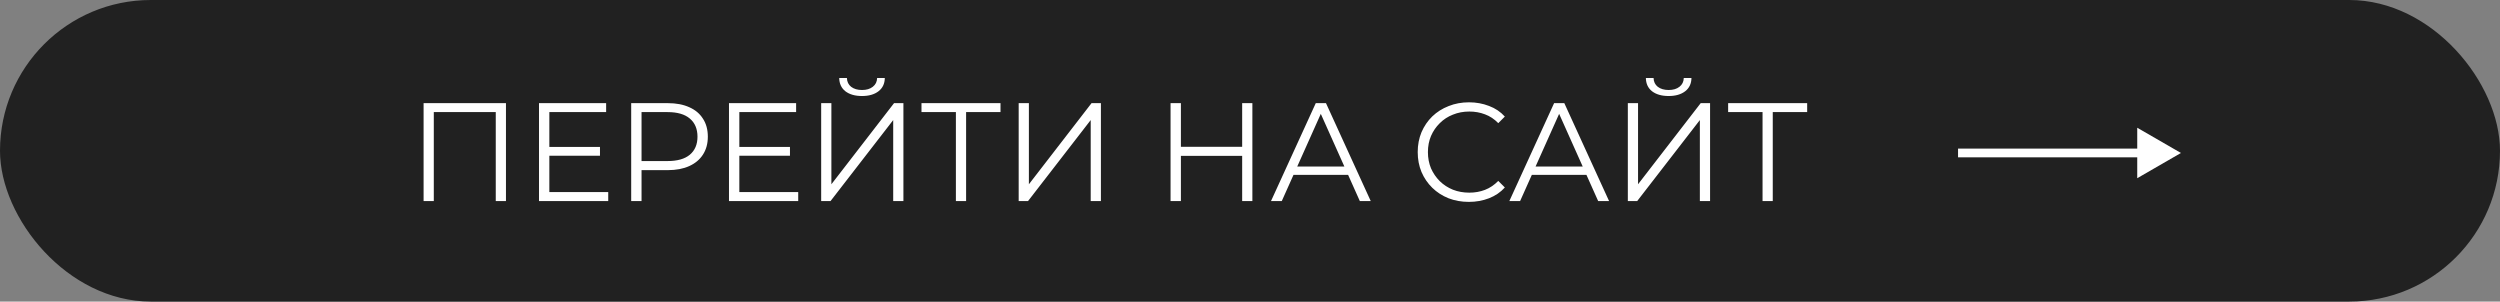
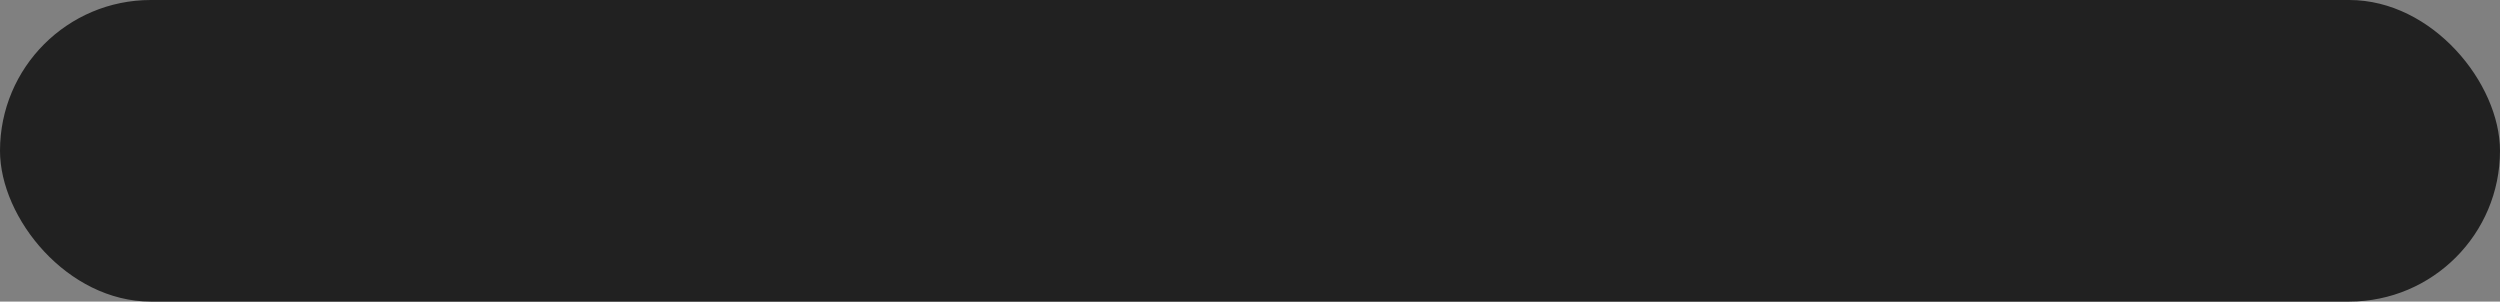
<svg xmlns="http://www.w3.org/2000/svg" width="572" height="69" viewBox="0 0 572 69" fill="none">
  <rect x="0" y="0" width="572" height="69" fill="#808080" stroke="none" />
  <rect width="572" height="69" rx="34.5" fill="#212121" />
-   <path d="M96.917 46V23.6H115.765V46H113.429V25.008L114.037 25.648H98.645L99.253 25.008V46H96.917ZM125.435 33.616H137.275V35.632H125.435V33.616ZM125.691 43.952H139.163V46H123.323V23.6H138.683V25.648H125.691V43.952ZM144.417 46V23.6H152.801C154.699 23.6 156.331 23.909 157.697 24.528C159.062 25.125 160.107 26 160.833 27.152C161.579 28.283 161.953 29.659 161.953 31.28C161.953 32.859 161.579 34.224 160.833 35.376C160.107 36.507 159.062 37.381 157.697 38C156.331 38.619 154.699 38.928 152.801 38.928H145.729L146.785 37.808V46H144.417ZM146.785 38L145.729 36.848H152.737C154.977 36.848 156.673 36.368 157.825 35.408C158.998 34.427 159.585 33.051 159.585 31.28C159.585 29.488 158.998 28.101 157.825 27.12C156.673 26.139 154.977 25.648 152.737 25.648H145.729L146.785 24.528V38ZM168.904 33.616H180.744V35.632H168.904V33.616ZM169.16 43.952H182.632V46H166.792V23.6H182.152V25.648H169.16V43.952ZM187.885 46V23.6H190.221V42.16L204.557 23.6H206.701V46H204.365V27.472L190.029 46H187.885ZM197.229 21.968C195.629 21.968 194.36 21.605 193.421 20.88C192.504 20.155 192.035 19.141 192.013 17.84H193.773C193.795 18.693 194.115 19.365 194.733 19.856C195.373 20.347 196.205 20.592 197.229 20.592C198.253 20.592 199.075 20.347 199.693 19.856C200.333 19.365 200.664 18.693 200.685 17.84H202.445C202.424 19.141 201.944 20.155 201.005 20.88C200.067 21.605 198.808 21.968 197.229 21.968ZM218.708 46V25.008L219.348 25.648H210.836V23.6H228.916V25.648H220.436L221.044 25.008V46H218.708ZM233.073 46V23.6H235.409V42.16L249.745 23.6H251.889V46H249.553V27.472L235.217 46H233.073ZM284.207 23.6H286.543V46H284.207V23.6ZM270.191 46H267.823V23.6H270.191V46ZM284.431 35.664H269.935V33.584H284.431V35.664ZM290.808 46L301.048 23.6H303.384L313.624 46H311.128L301.72 24.976H302.68L293.272 46H290.808ZM294.84 40.016L295.544 38.096H308.568L309.272 40.016H294.84ZM336.084 46.192C334.398 46.192 332.841 45.915 331.412 45.36C329.982 44.784 328.745 43.984 327.7 42.96C326.654 41.936 325.833 40.731 325.236 39.344C324.66 37.957 324.372 36.443 324.372 34.8C324.372 33.157 324.66 31.643 325.236 30.256C325.833 28.869 326.654 27.664 327.7 26.64C328.766 25.616 330.014 24.827 331.444 24.272C332.873 23.696 334.43 23.408 336.116 23.408C337.737 23.408 339.262 23.685 340.692 24.24C342.121 24.773 343.326 25.584 344.308 26.672L342.804 28.176C341.886 27.237 340.873 26.565 339.764 26.16C338.654 25.733 337.46 25.52 336.18 25.52C334.836 25.52 333.588 25.755 332.436 26.224C331.284 26.672 330.281 27.323 329.428 28.176C328.574 29.008 327.902 29.989 327.412 31.12C326.942 32.229 326.708 33.456 326.708 34.8C326.708 36.144 326.942 37.381 327.412 38.512C327.902 39.621 328.574 40.603 329.428 41.456C330.281 42.288 331.284 42.939 332.436 43.408C333.588 43.856 334.836 44.08 336.18 44.08C337.46 44.08 338.654 43.867 339.764 43.44C340.873 43.013 341.886 42.331 342.804 41.392L344.308 42.896C343.326 43.984 342.121 44.805 340.692 45.36C339.262 45.915 337.726 46.192 336.084 46.192ZM345.339 46L355.579 23.6H357.915L368.155 46H365.659L356.251 24.976H357.211L347.803 46H345.339ZM349.371 40.016L350.075 38.096H363.099L363.803 40.016H349.371ZM372.448 46V23.6H374.784V42.16L389.12 23.6H391.264V46H388.928V27.472L374.592 46H372.448ZM381.792 21.968C380.192 21.968 378.923 21.605 377.984 20.88C377.067 20.155 376.597 19.141 376.576 17.84H378.336C378.357 18.693 378.677 19.365 379.296 19.856C379.936 20.347 380.768 20.592 381.792 20.592C382.816 20.592 383.637 20.347 384.256 19.856C384.896 19.365 385.227 18.693 385.248 17.84H387.008C386.987 19.141 386.507 20.155 385.568 20.88C384.629 21.605 383.371 21.968 381.792 21.968ZM403.271 46V25.008L403.911 25.648H395.399V23.6H413.479V25.648H404.999L405.607 25.008V46H403.271Z" fill="white" />
-   <path d="M499 35L489 29.227V40.773L499 35ZM448 36H490V34H448V36Z" fill="white" />
</svg>